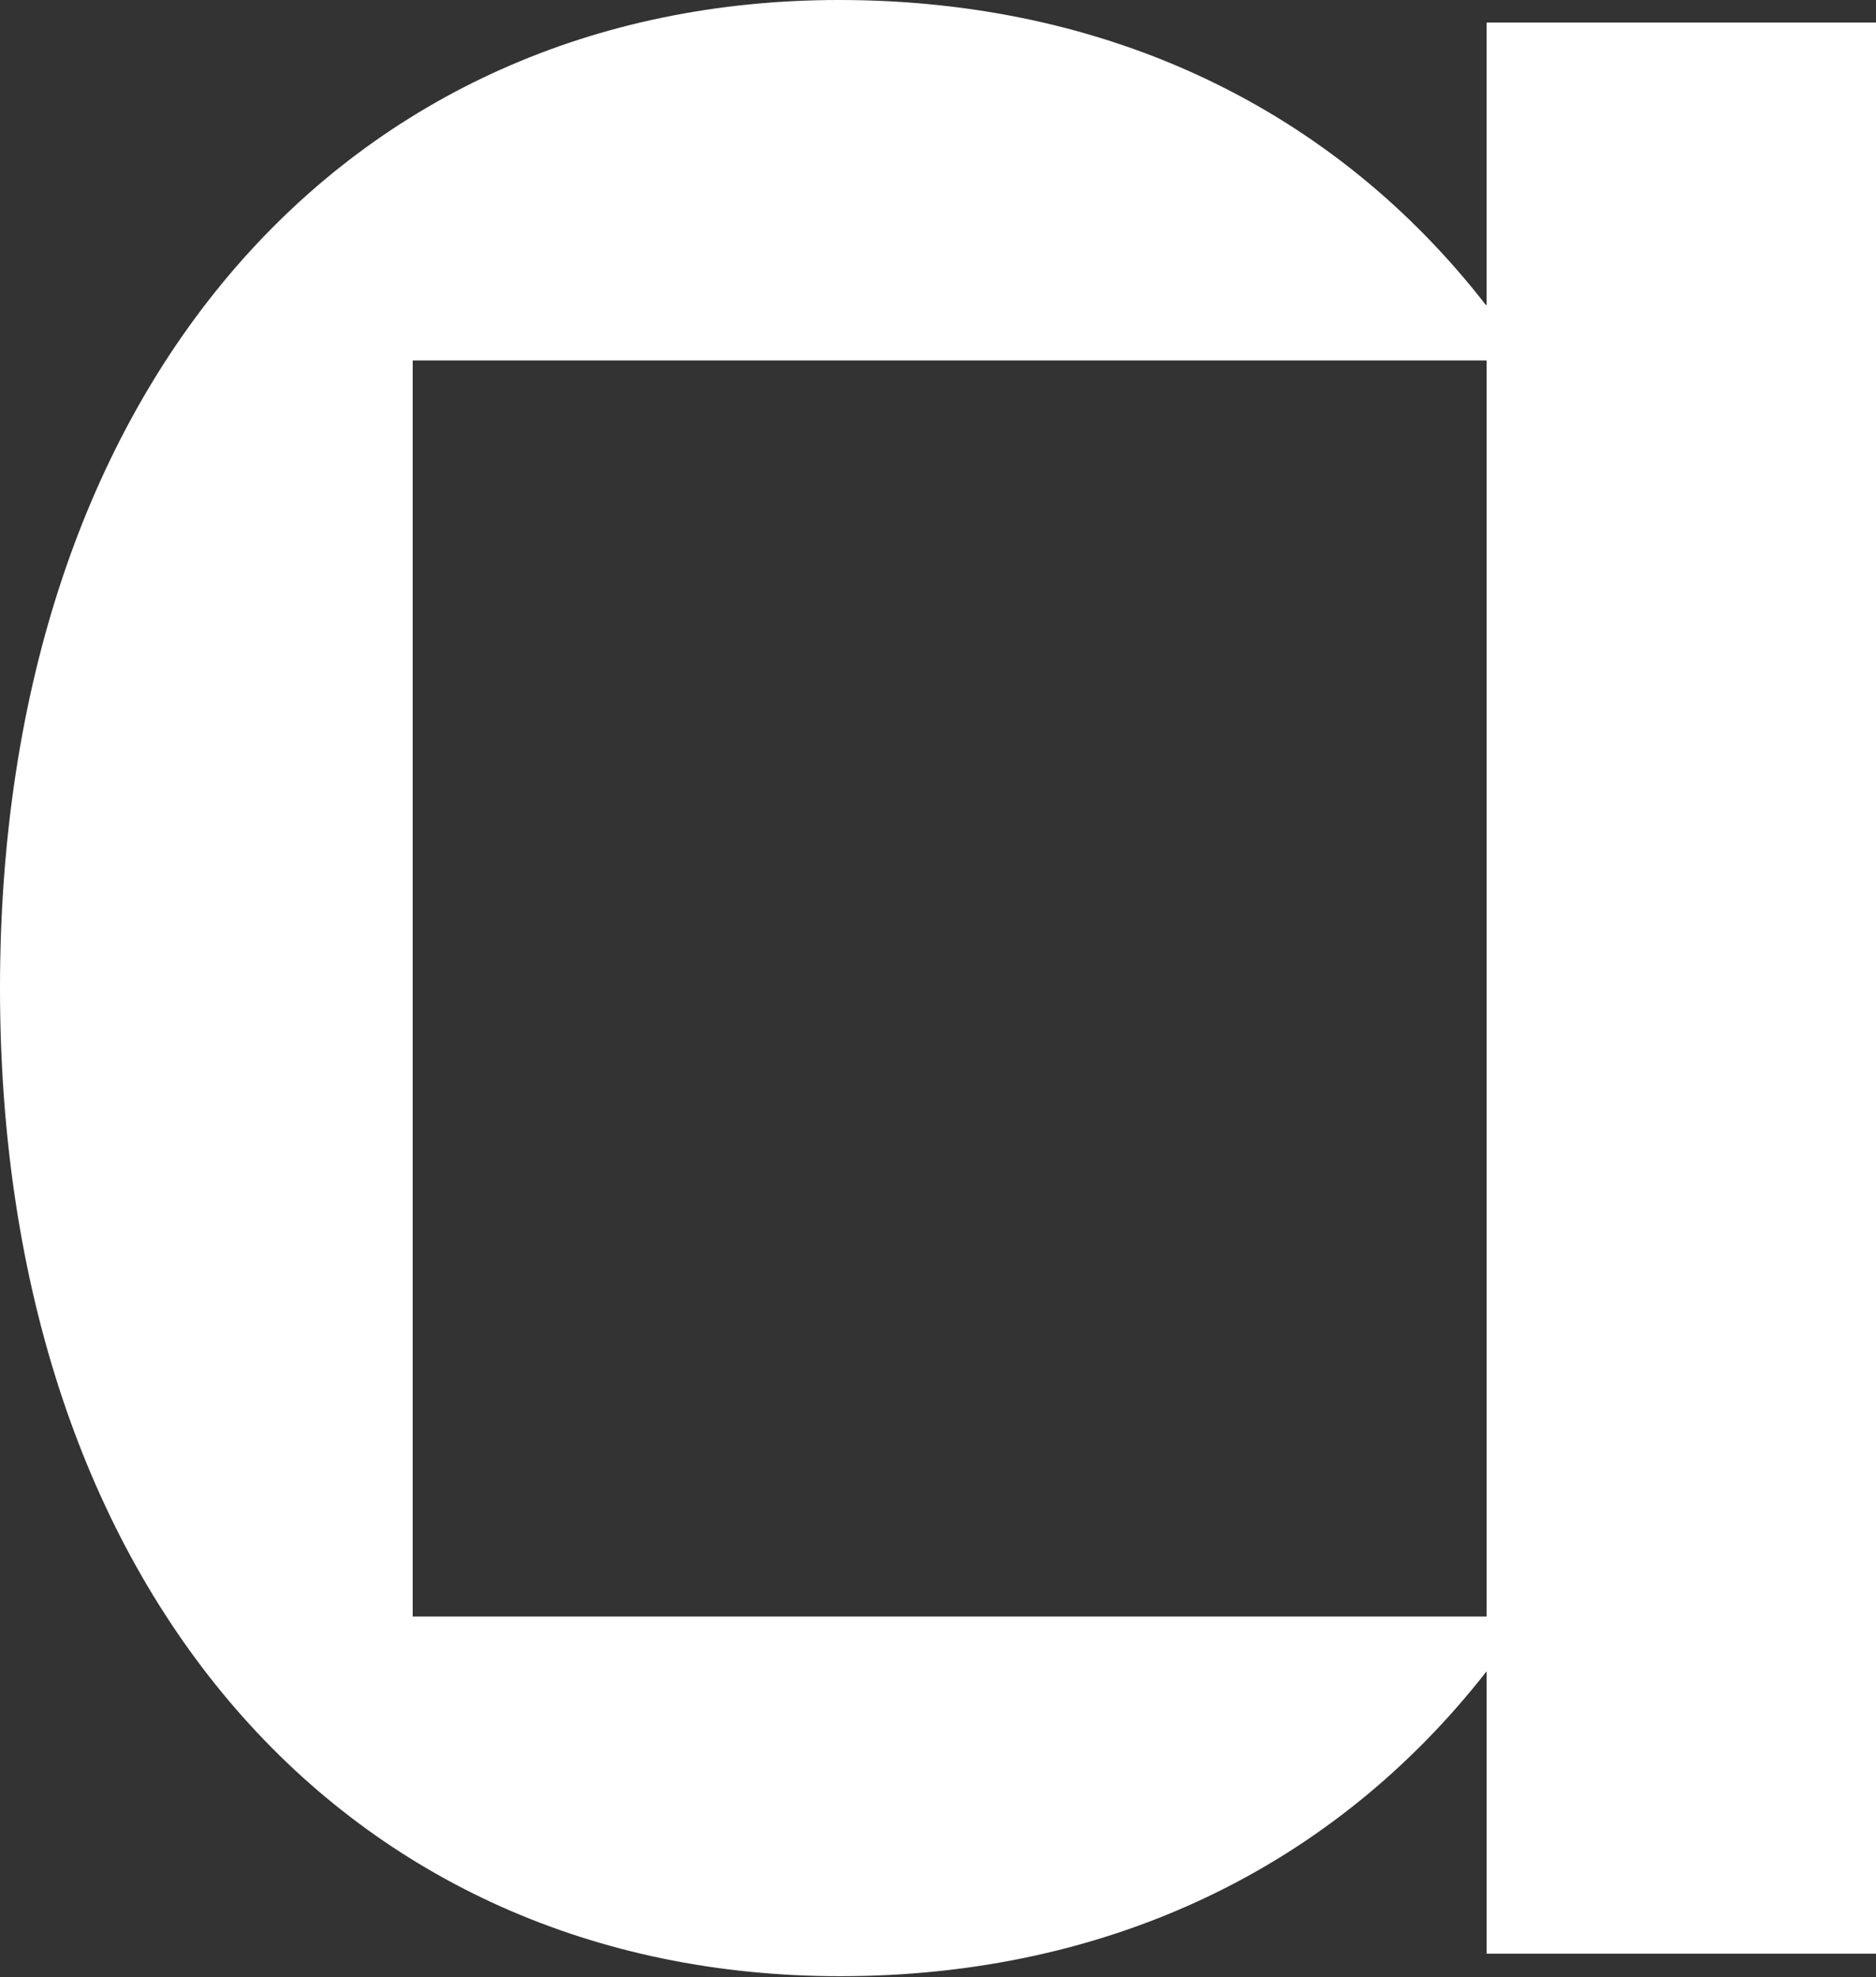
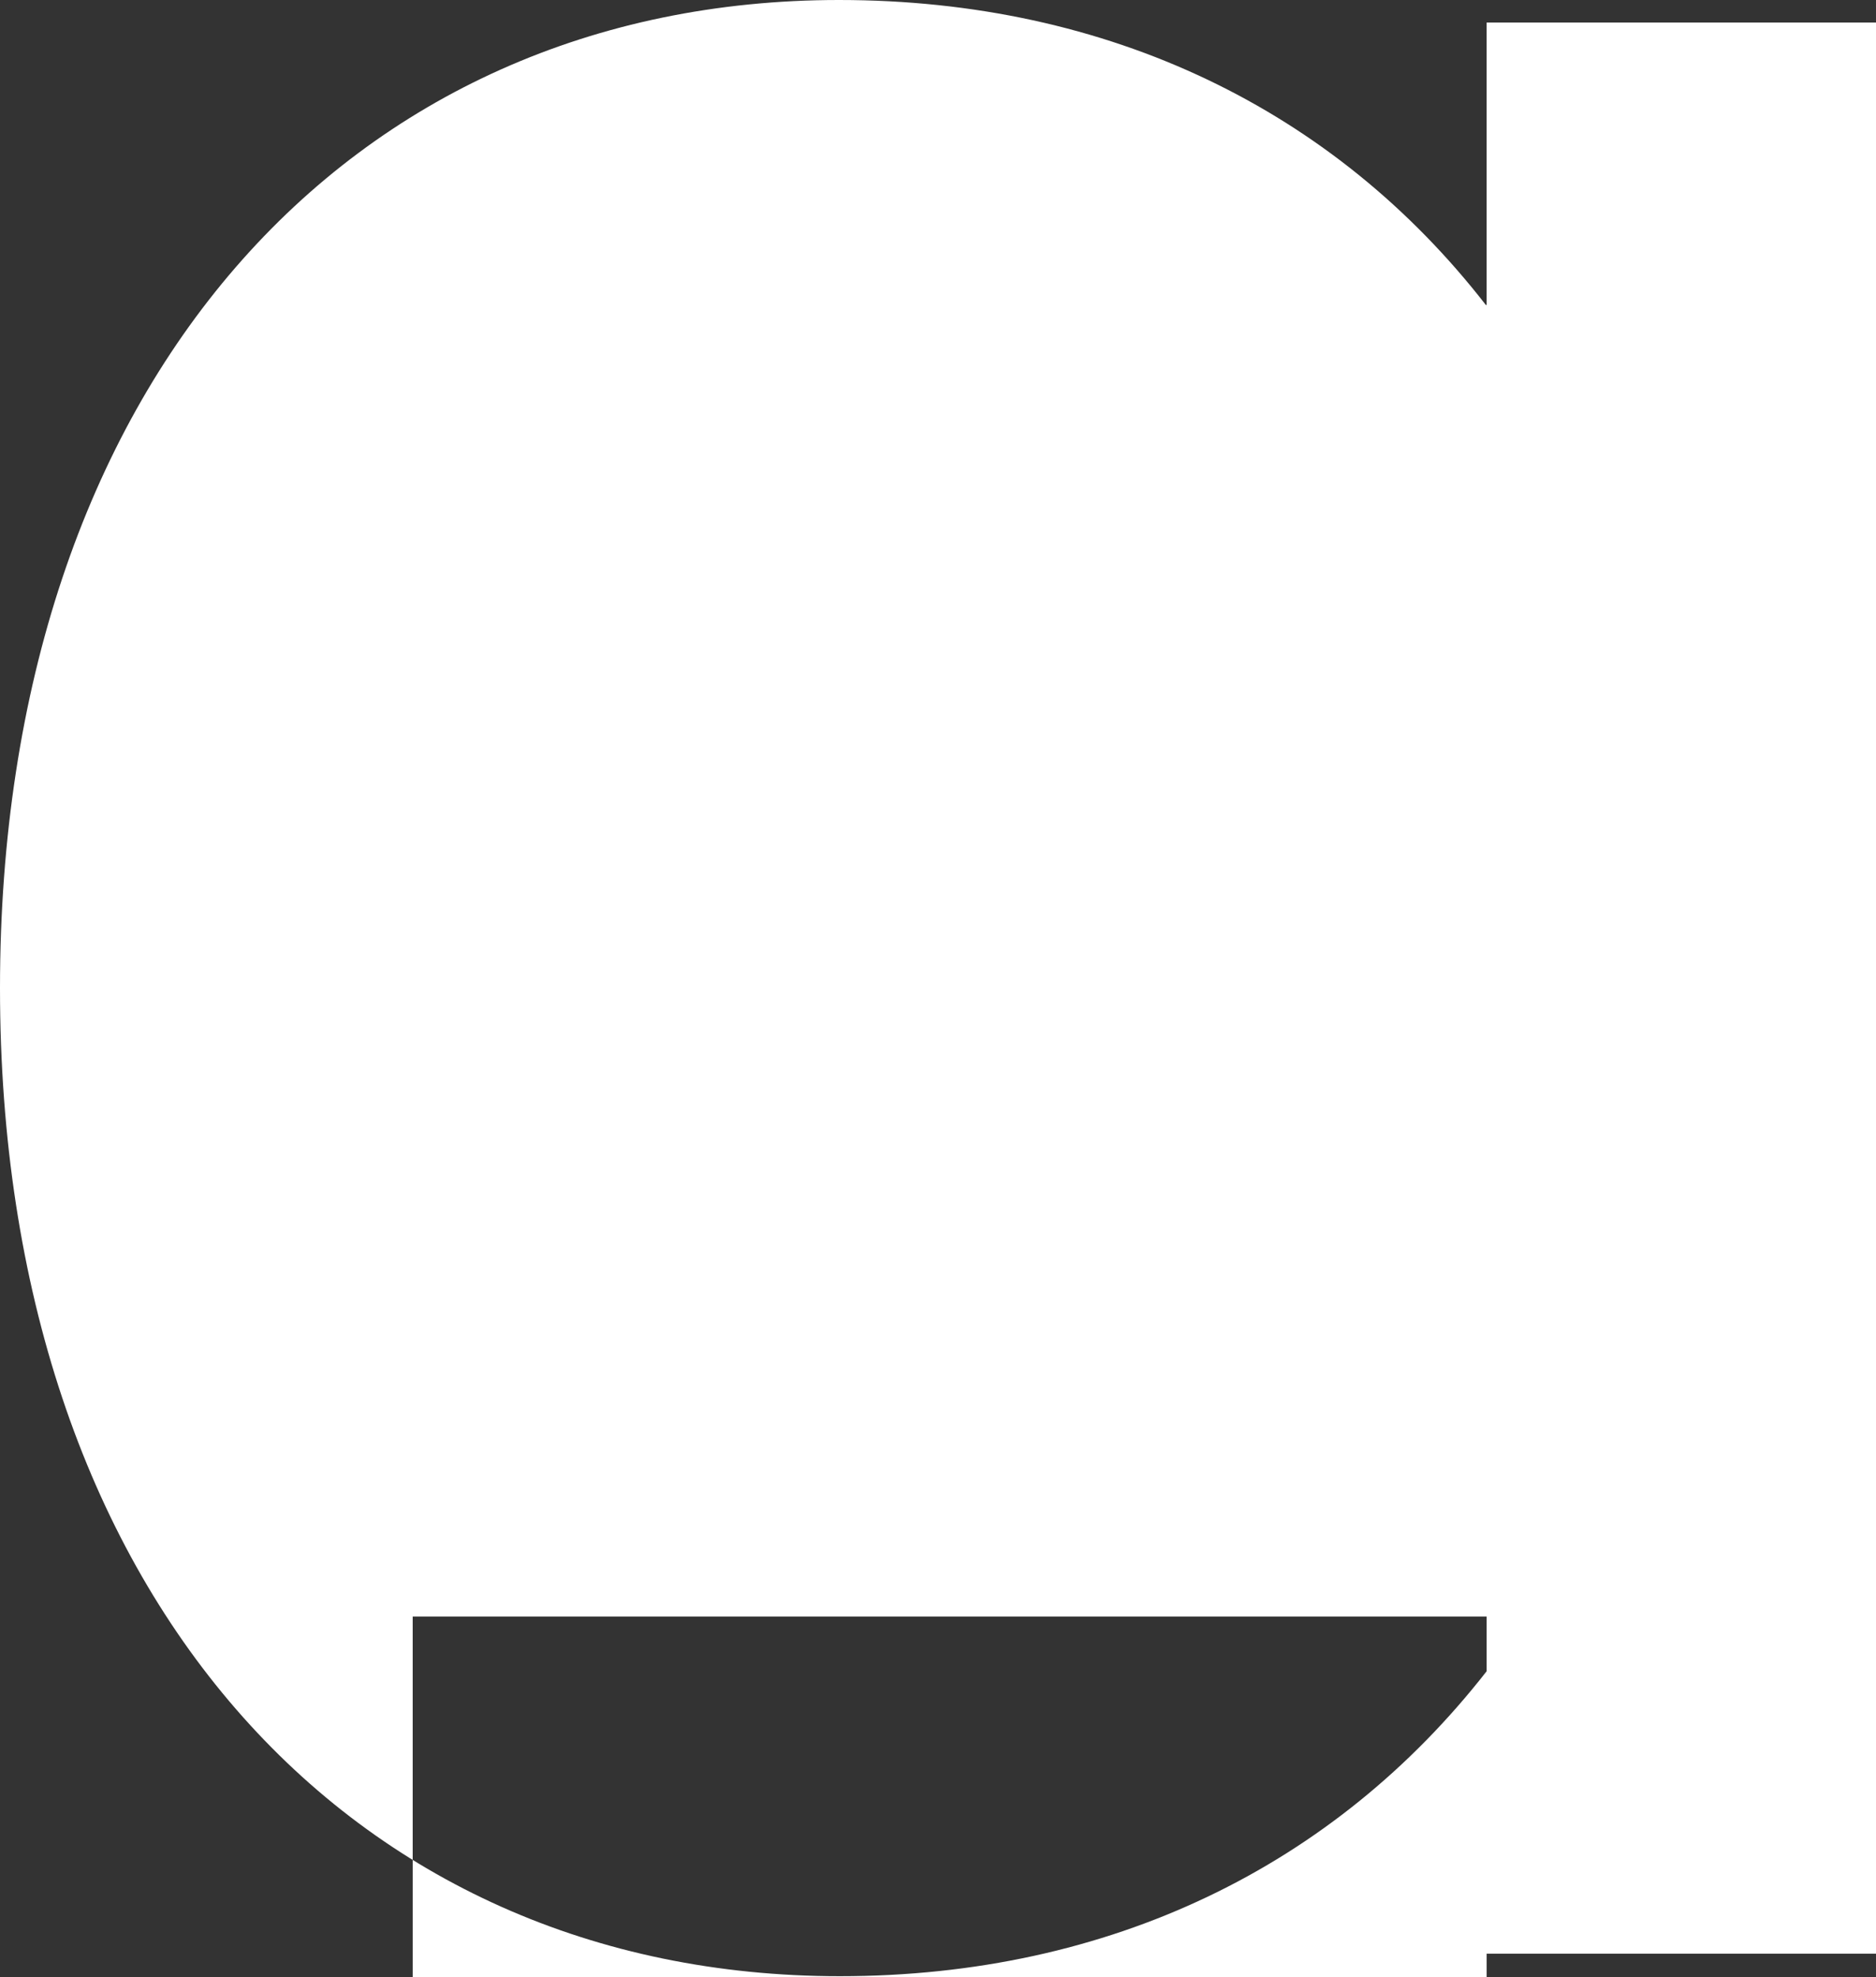
<svg xmlns="http://www.w3.org/2000/svg" id="_Слой_2" viewBox="0 0 23.32 24.57">
  <rect x="0" y="0" width="23.32" height="24.57" fill="#333333" stroke="none" />
  <defs>
    <style>.cls-1{fill:#fff;stroke-width:0px;}</style>
  </defs>
  <g id="Layer_1">
-     <path class="cls-1" d="m18.47,3.79c-1.88-2.42-4.68-3.79-8.04-3.79C4.34,0,0,4.76,0,12.28s4.34,12.28,10.44,12.28c3.36,0,6.15-1.37,8.04-3.79v3.51h4.85V.28h-4.85v3.51ZM5.13,20.09V4.48h13.35v15.61H5.13Z" />
+     <path class="cls-1" d="m18.47,3.79c-1.88-2.42-4.68-3.79-8.04-3.79C4.34,0,0,4.76,0,12.28s4.34,12.28,10.44,12.28c3.36,0,6.15-1.37,8.04-3.79v3.51h4.85V.28h-4.85v3.51ZM5.13,20.09h13.35v15.61H5.13Z" />
  </g>
</svg>